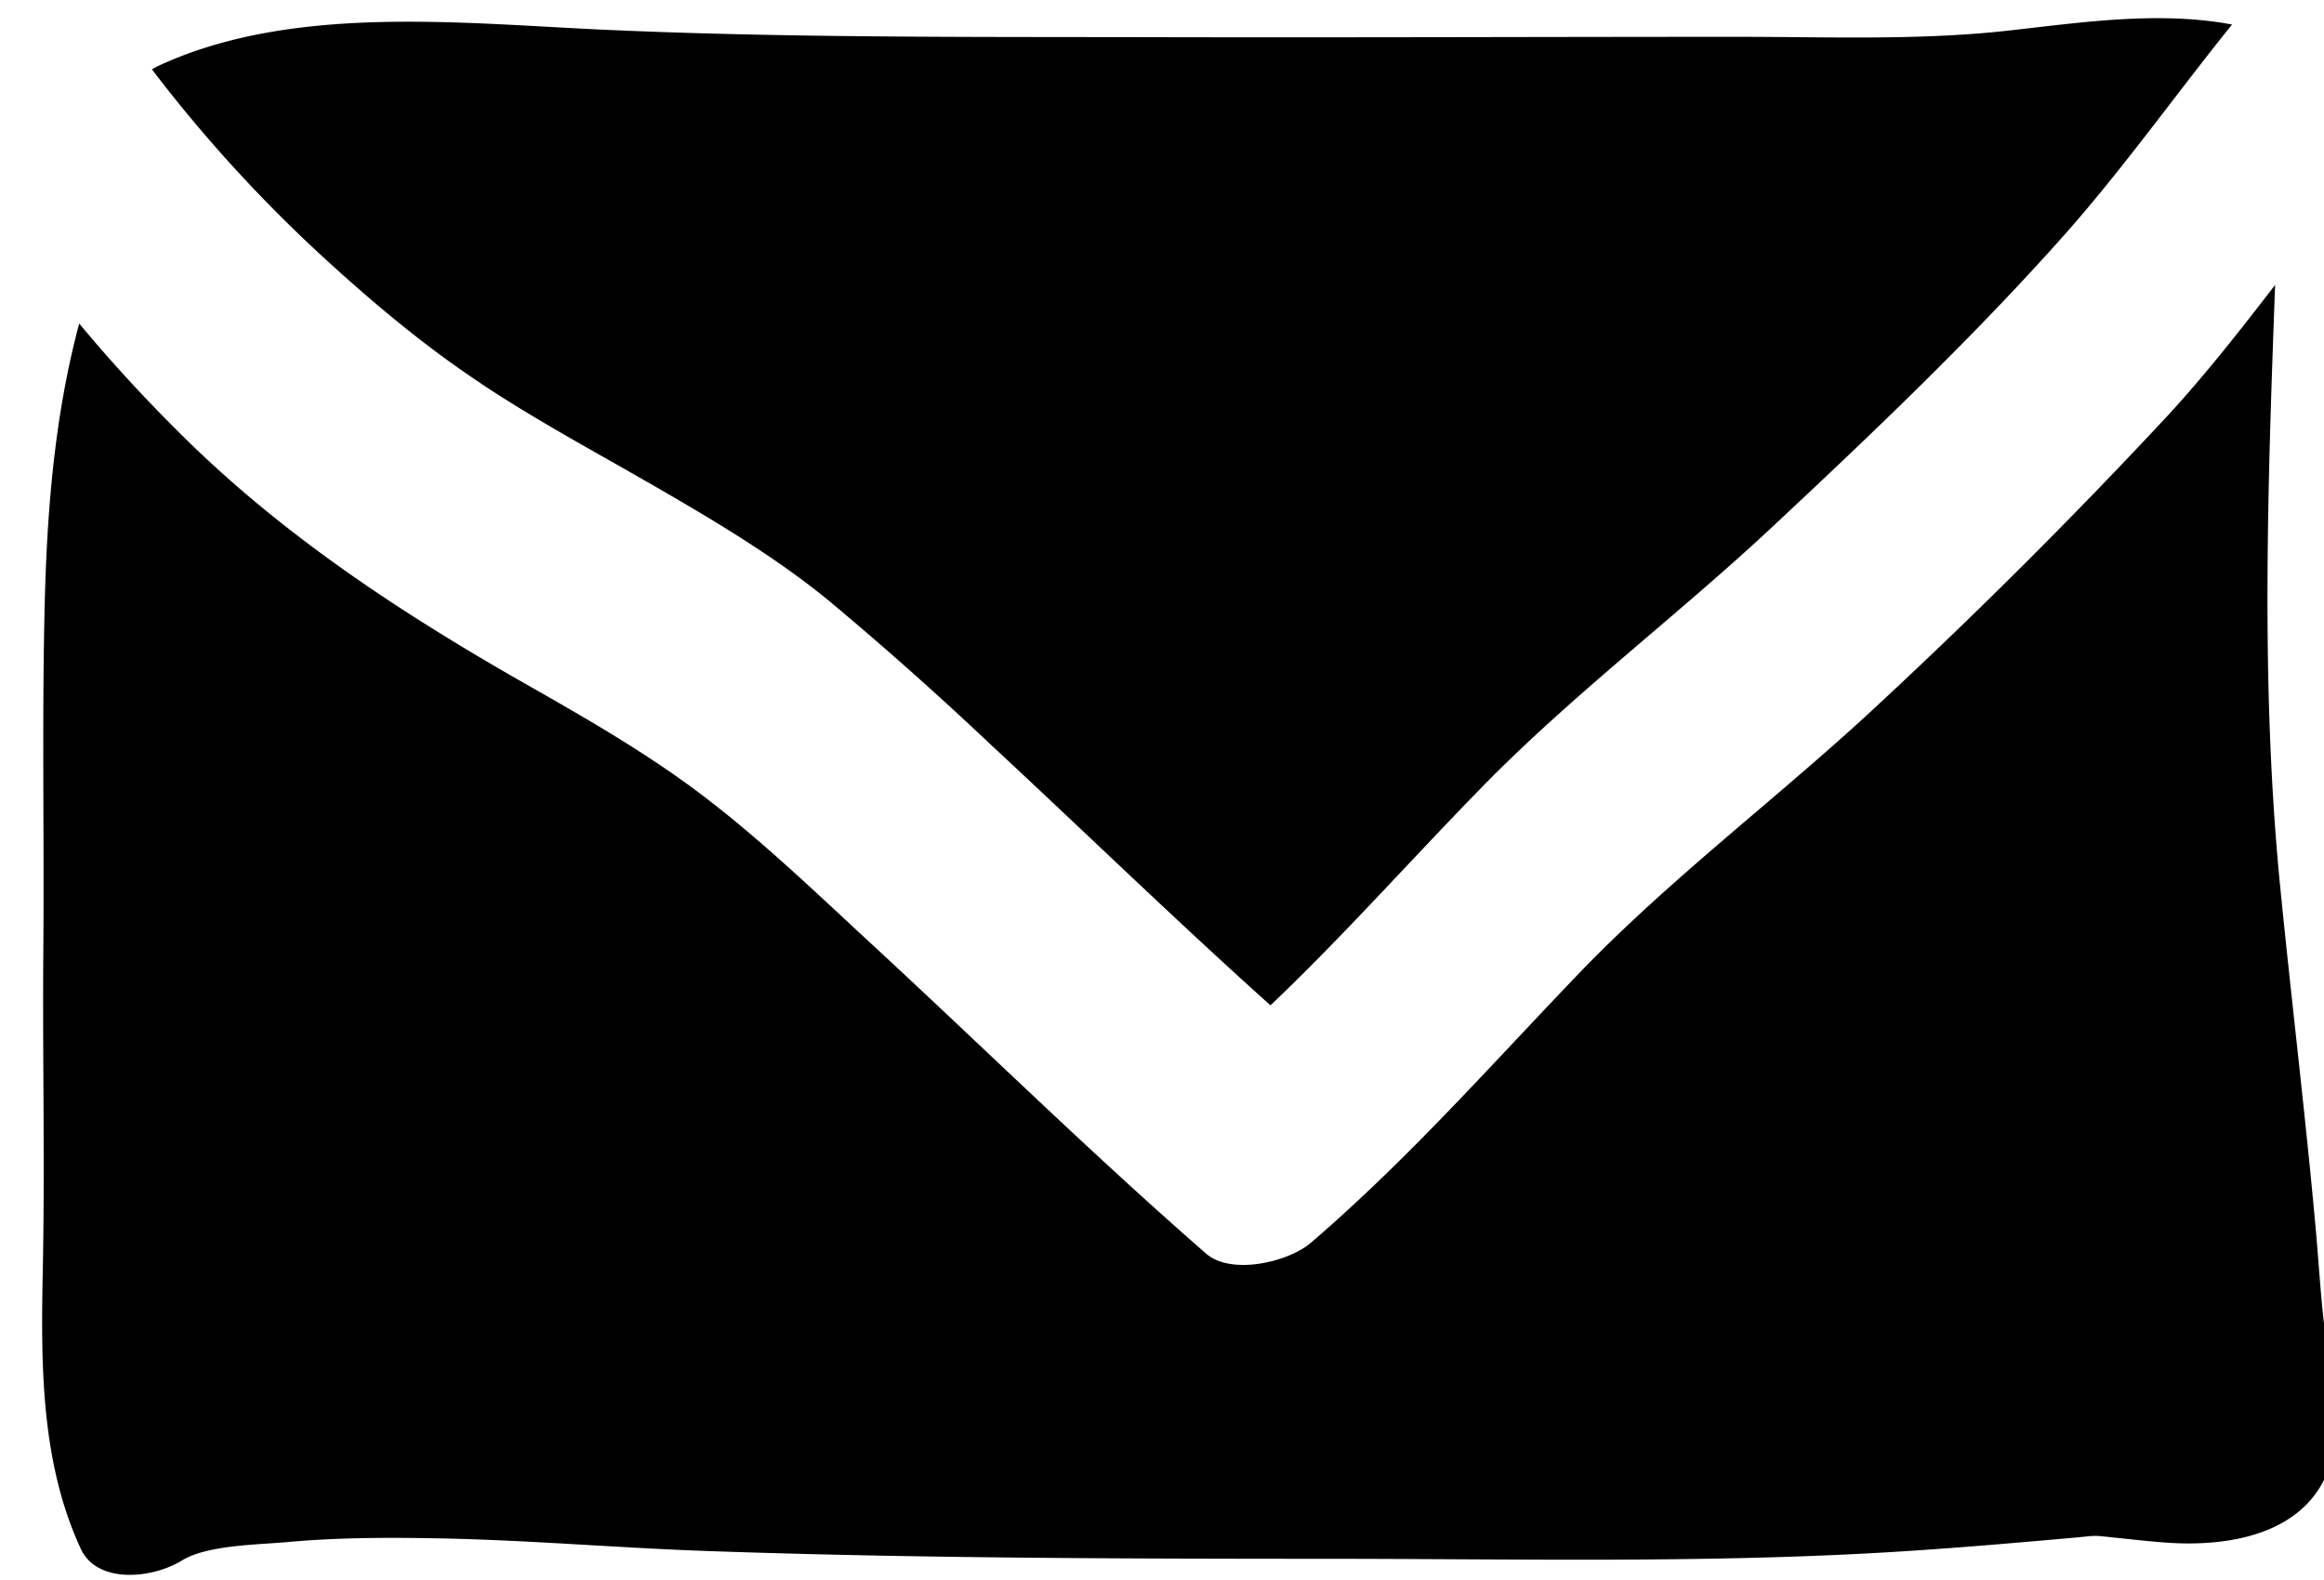
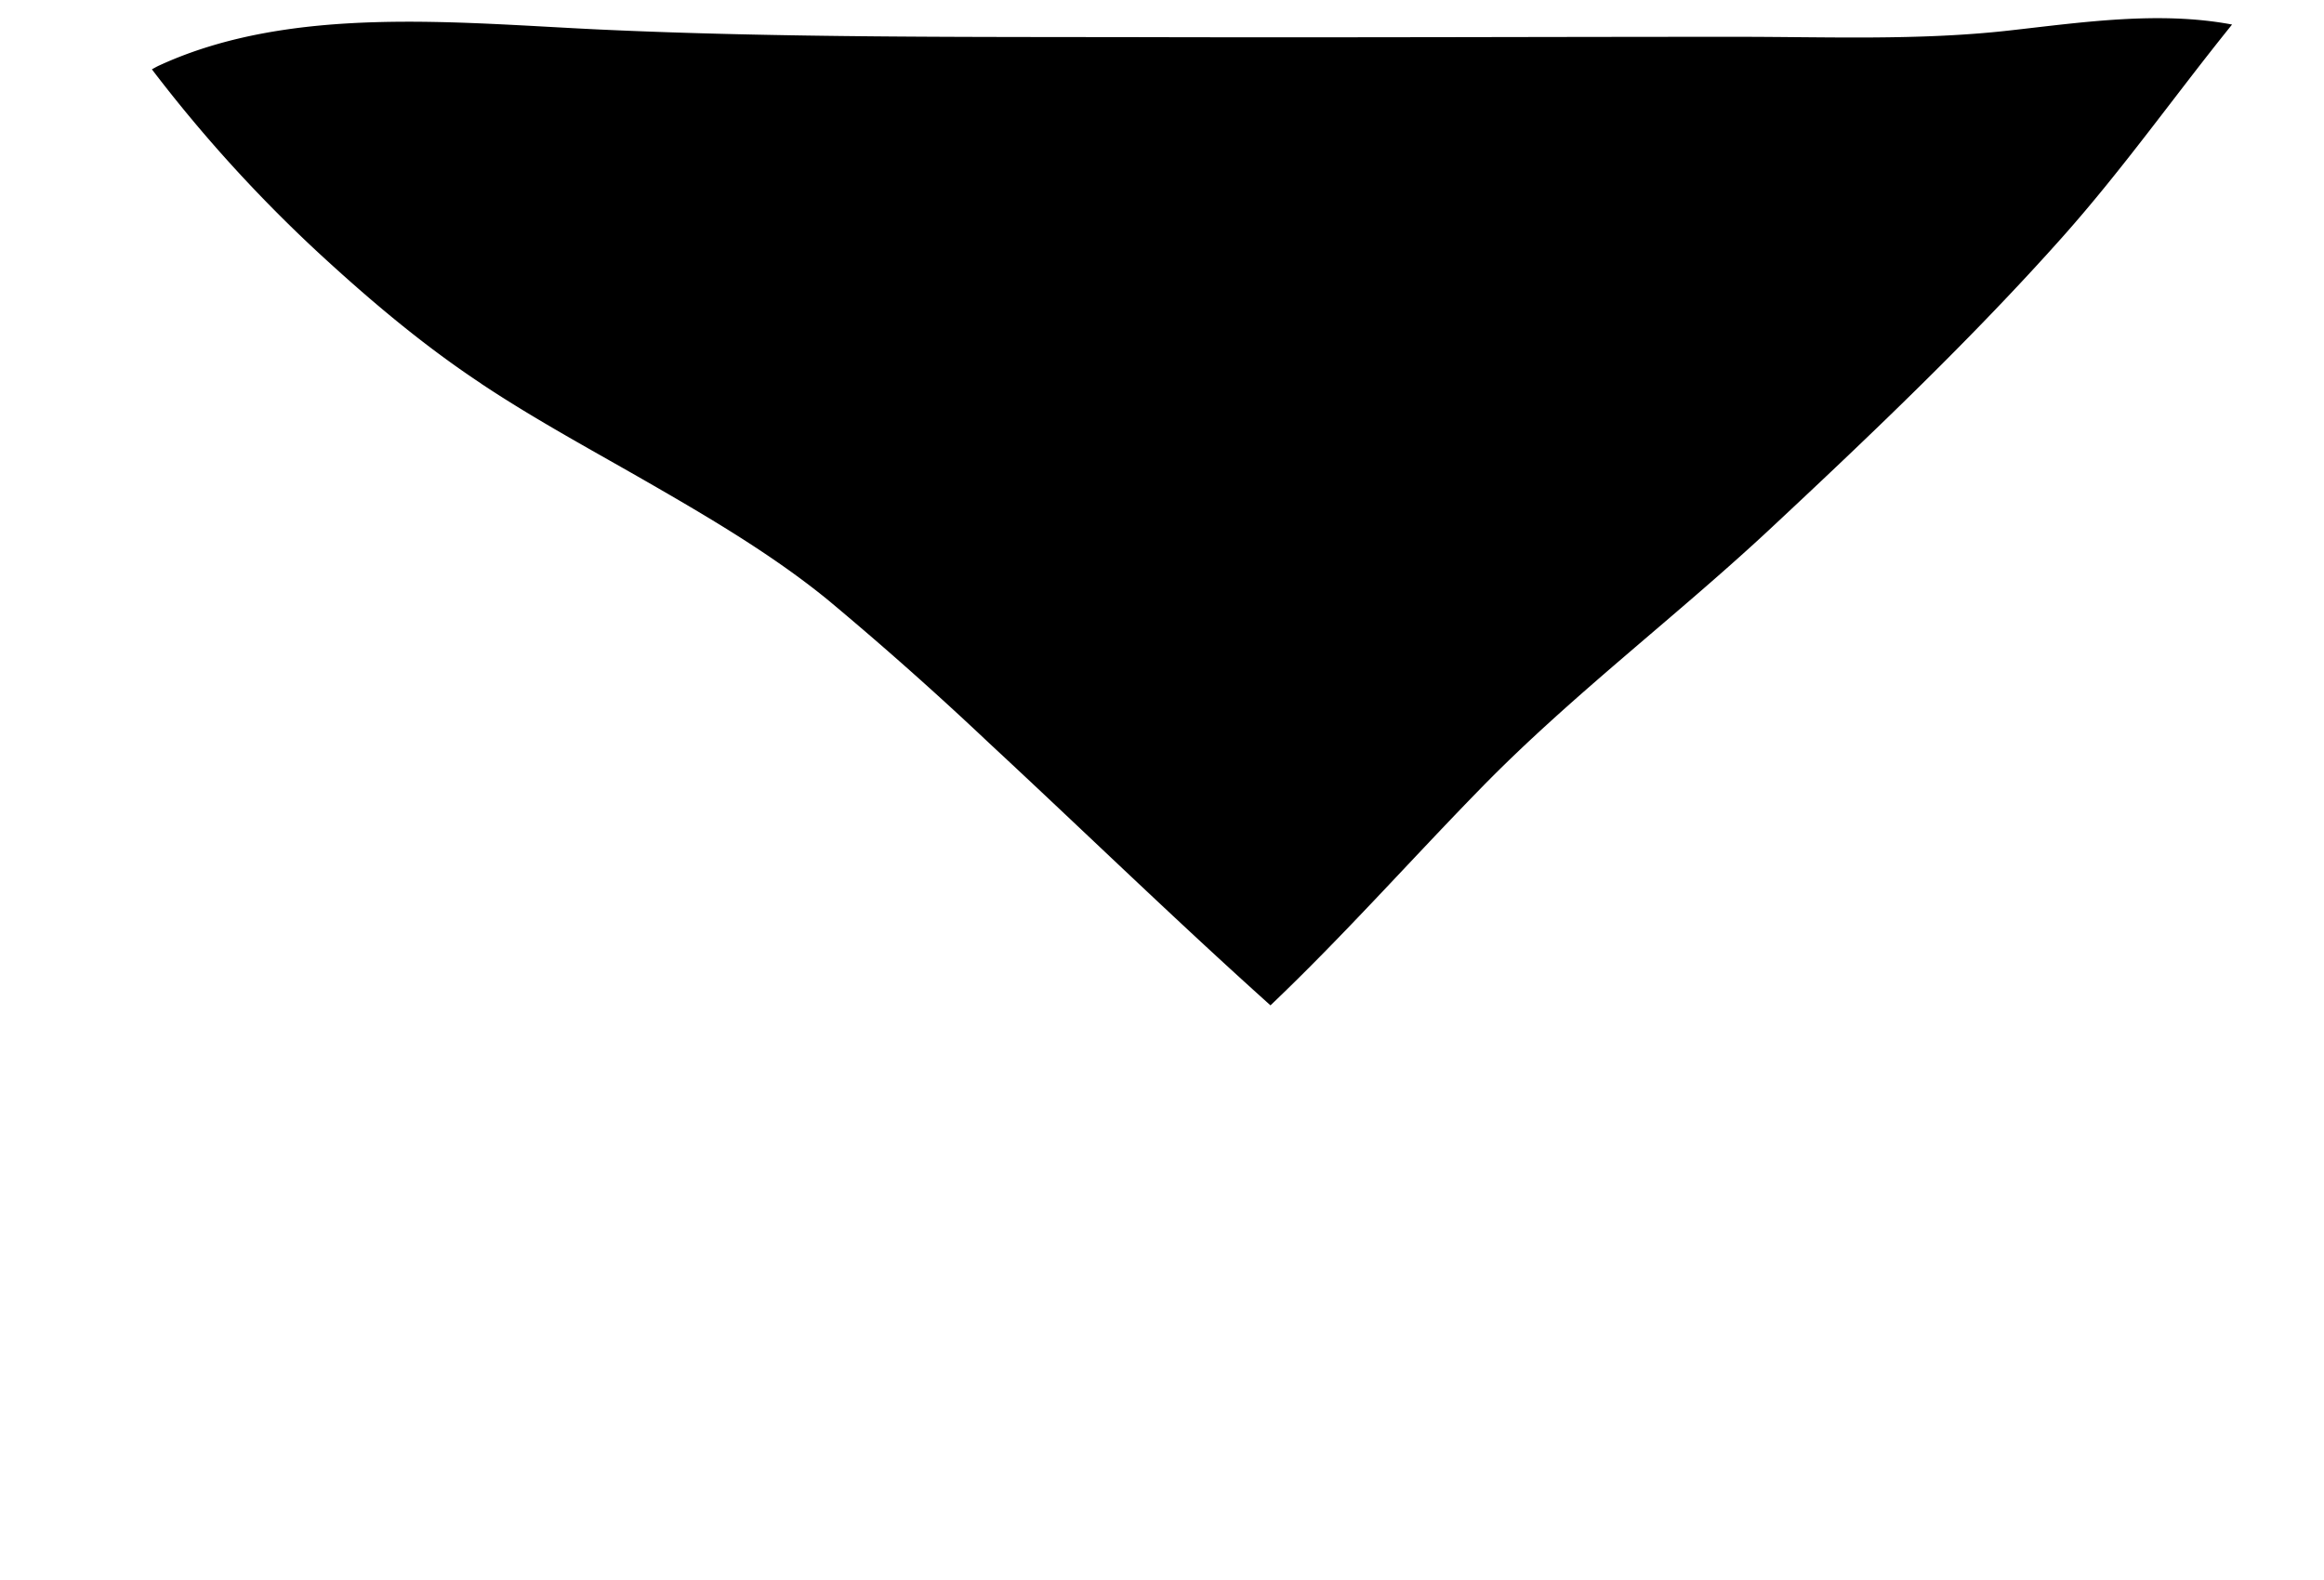
<svg xmlns="http://www.w3.org/2000/svg" id="envelope-full" viewBox="0 0 25 17">
  <g>
    <g>
      <g>
        <g>
-           <path fill="currentColor" d="M25.036 14.516c-.07-.466-.09-.935-.135-1.402-.11-1.195-.255-2.387-.373-3.58-.211-2.146-.133-4.314-.054-6.468-.367.476-.737.95-1.148 1.398a60.506 60.506 0 0 1-3.093 3.091c-1.056.99-2.236 1.868-3.234 2.904-.947.985-1.844 2.008-2.898 2.913-.24.206-.856.354-1.128.115-1.246-1.087-2.412-2.235-3.619-3.35-.588-.543-1.172-1.107-1.822-1.598-.565-.426-1.185-.786-1.813-1.143-1.34-.76-2.578-1.569-3.65-2.603-.432-.42-.84-.858-1.217-1.312C.58 4.497.502 5.541.479 6.582.452 7.8.476 9.022.466 10.24c-.009 1.127.017 2.256-.005 3.386-.02 1.007-.033 2.087.408 3.038.175.38.766.324 1.088.126.269-.166.81-.169 1.133-.198.521-.048 1.048-.05 1.572-.041.992.016 1.977.104 2.968.138 2.214.077 4.428.082 6.642.083 2.175 0 4.349.056 6.516-.102.508-.036 1.014-.08 1.521-.125.254-.023.19-.028.428-.002.2.02.399.044.599.057.83.051 1.591-.19 1.758-.946.084-.366-.001-.773-.058-1.138z" />
-         </g>
+           </g>
        <g>
          <path fill="currentColor" d="M5.176 4.128c.593.395 1.23.736 1.85 1.094.651.375 1.305.765 1.874 1.228a37.382 37.382 0 0 1 1.742 1.547c1.011.938 1.996 1.897 3.025 2.82.79-.752 1.503-1.558 2.26-2.333.984-1.01 2.132-1.87 3.164-2.839 1.062-.992 2.133-2.015 3.086-3.084.66-.74 1.219-1.535 1.834-2.297-.787-.148-1.615-.023-2.404.065-.967.108-1.946.067-2.922.067-2.091 0-4.182.009-6.276.004-1.977-.004-4 .008-5.95-.082C4.913.246 3.138.05 1.716.703c-.027.012-.053.027-.082.043A15.51 15.51 0 0 0 3.426 2.72c.545.503 1.118.989 1.75 1.407z" />
        </g>
      </g>
    </g>
  </g>
</svg>